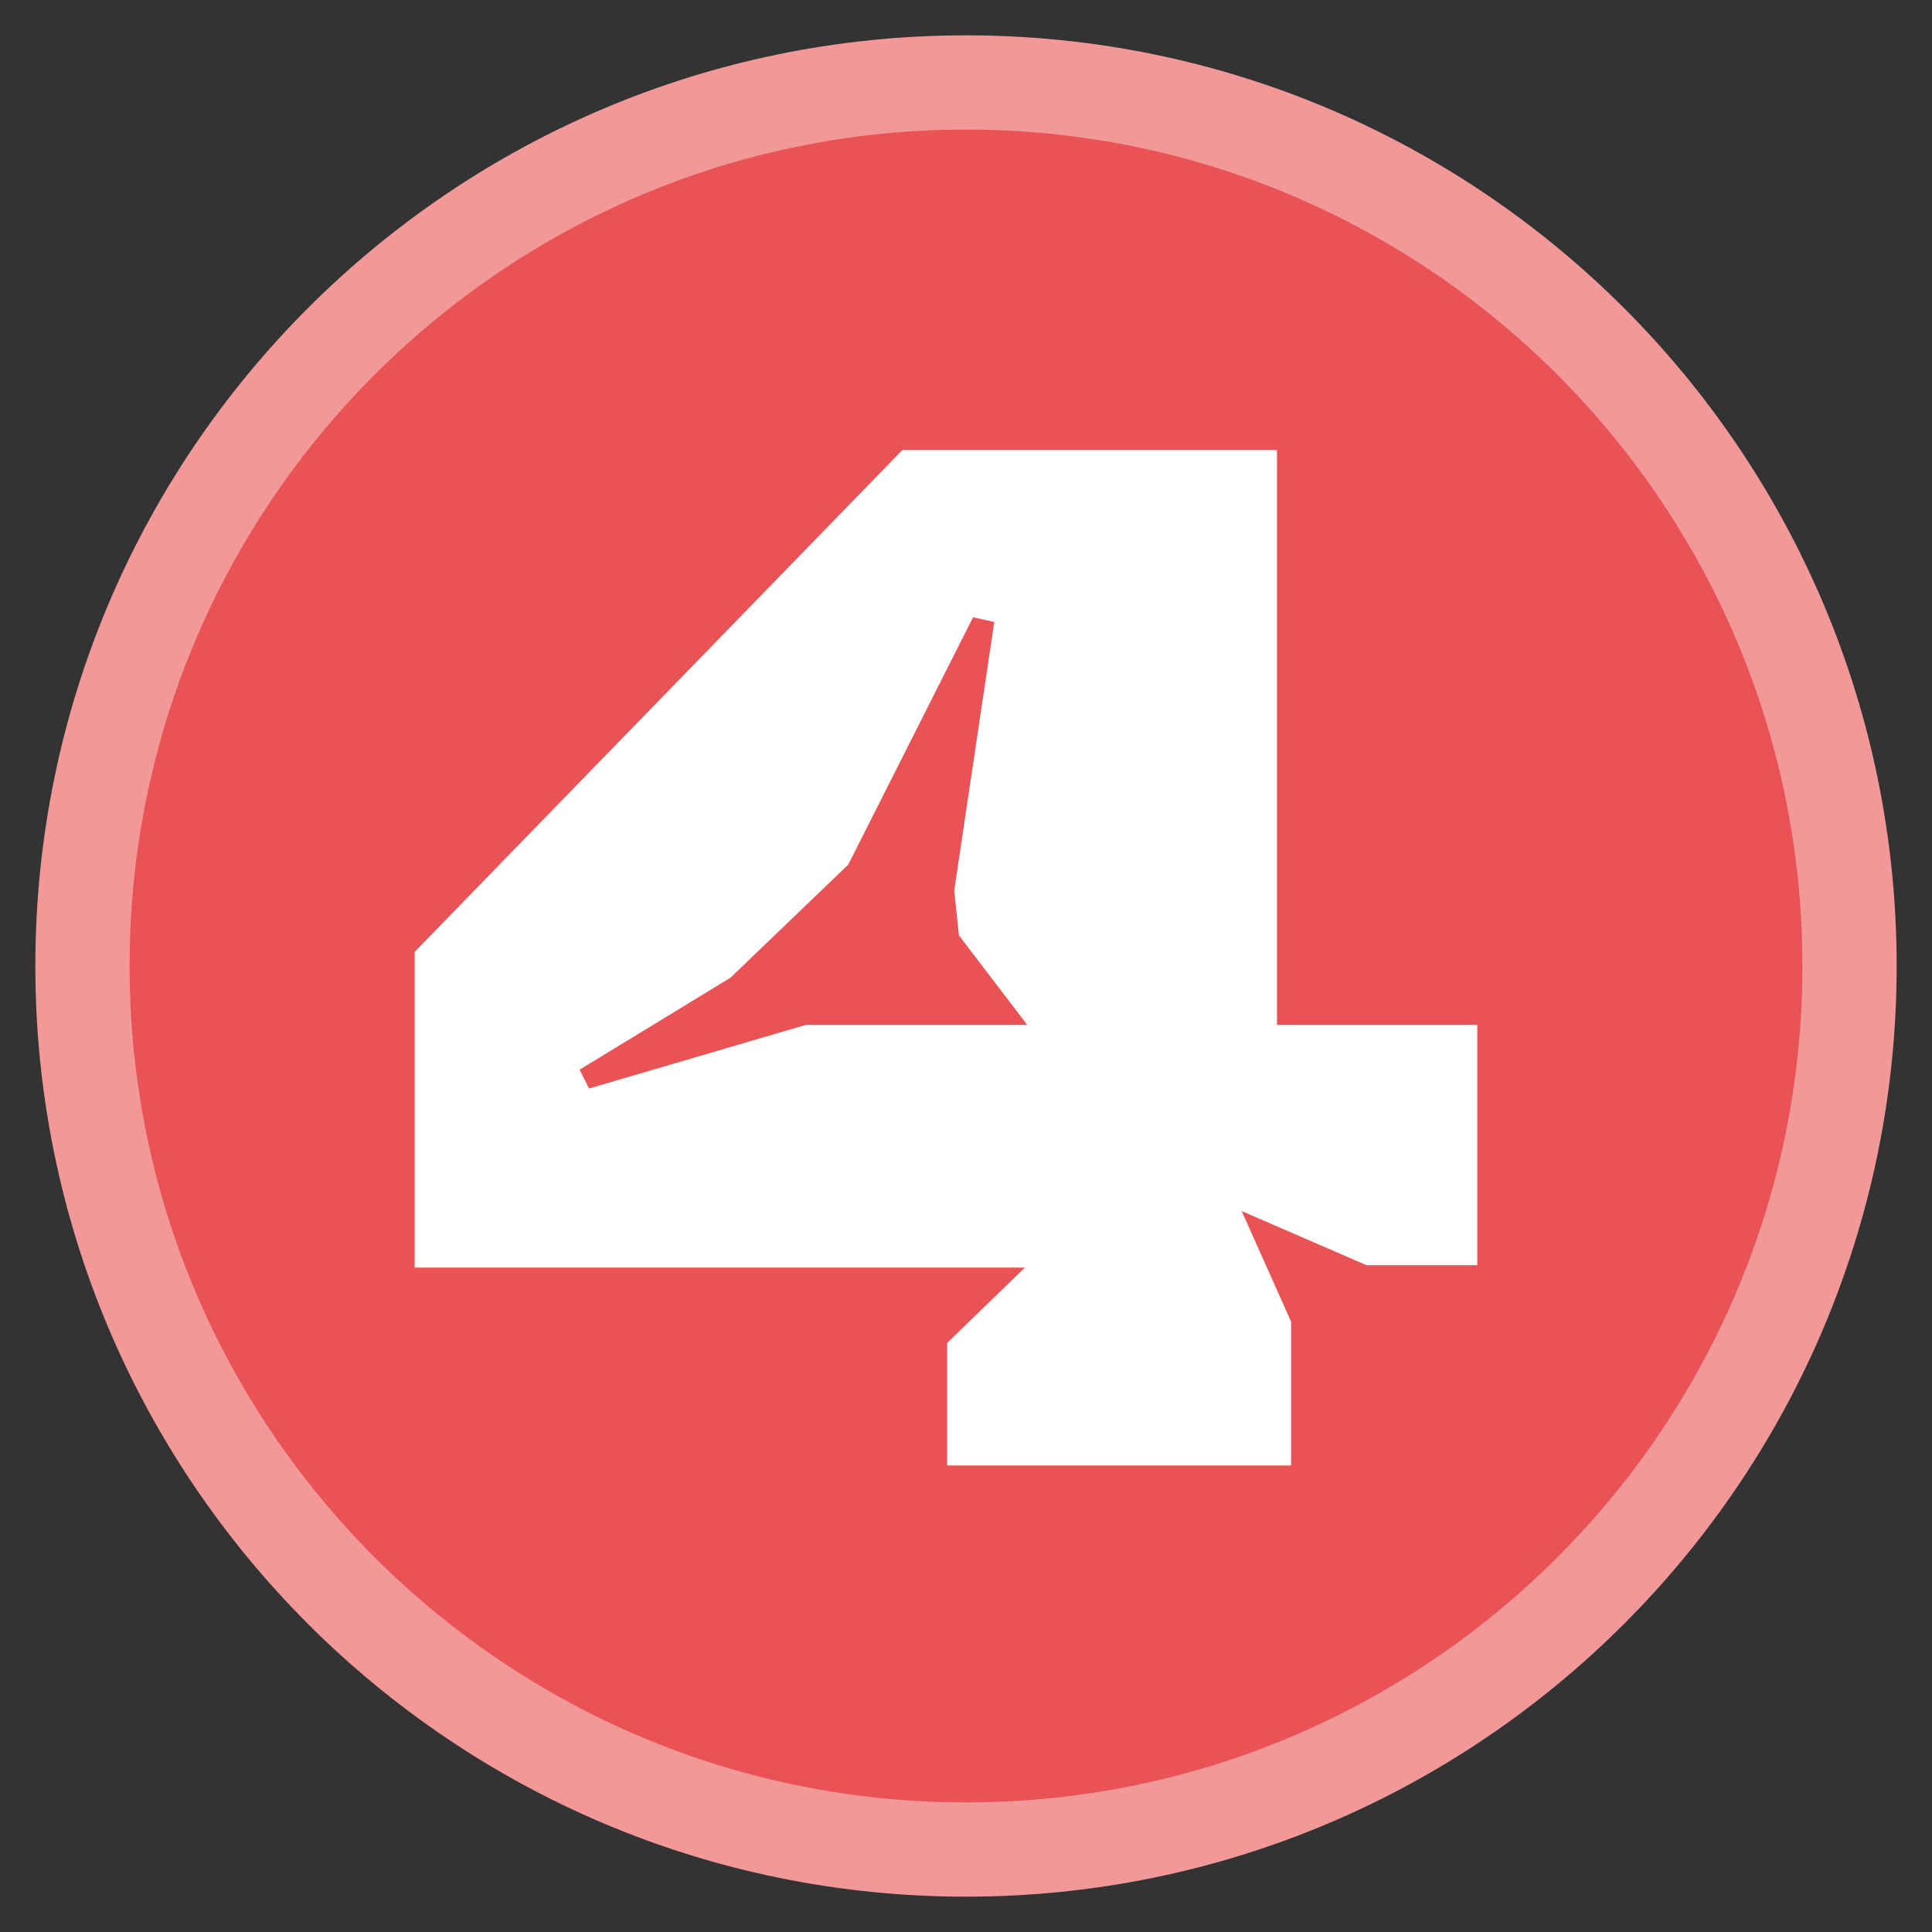
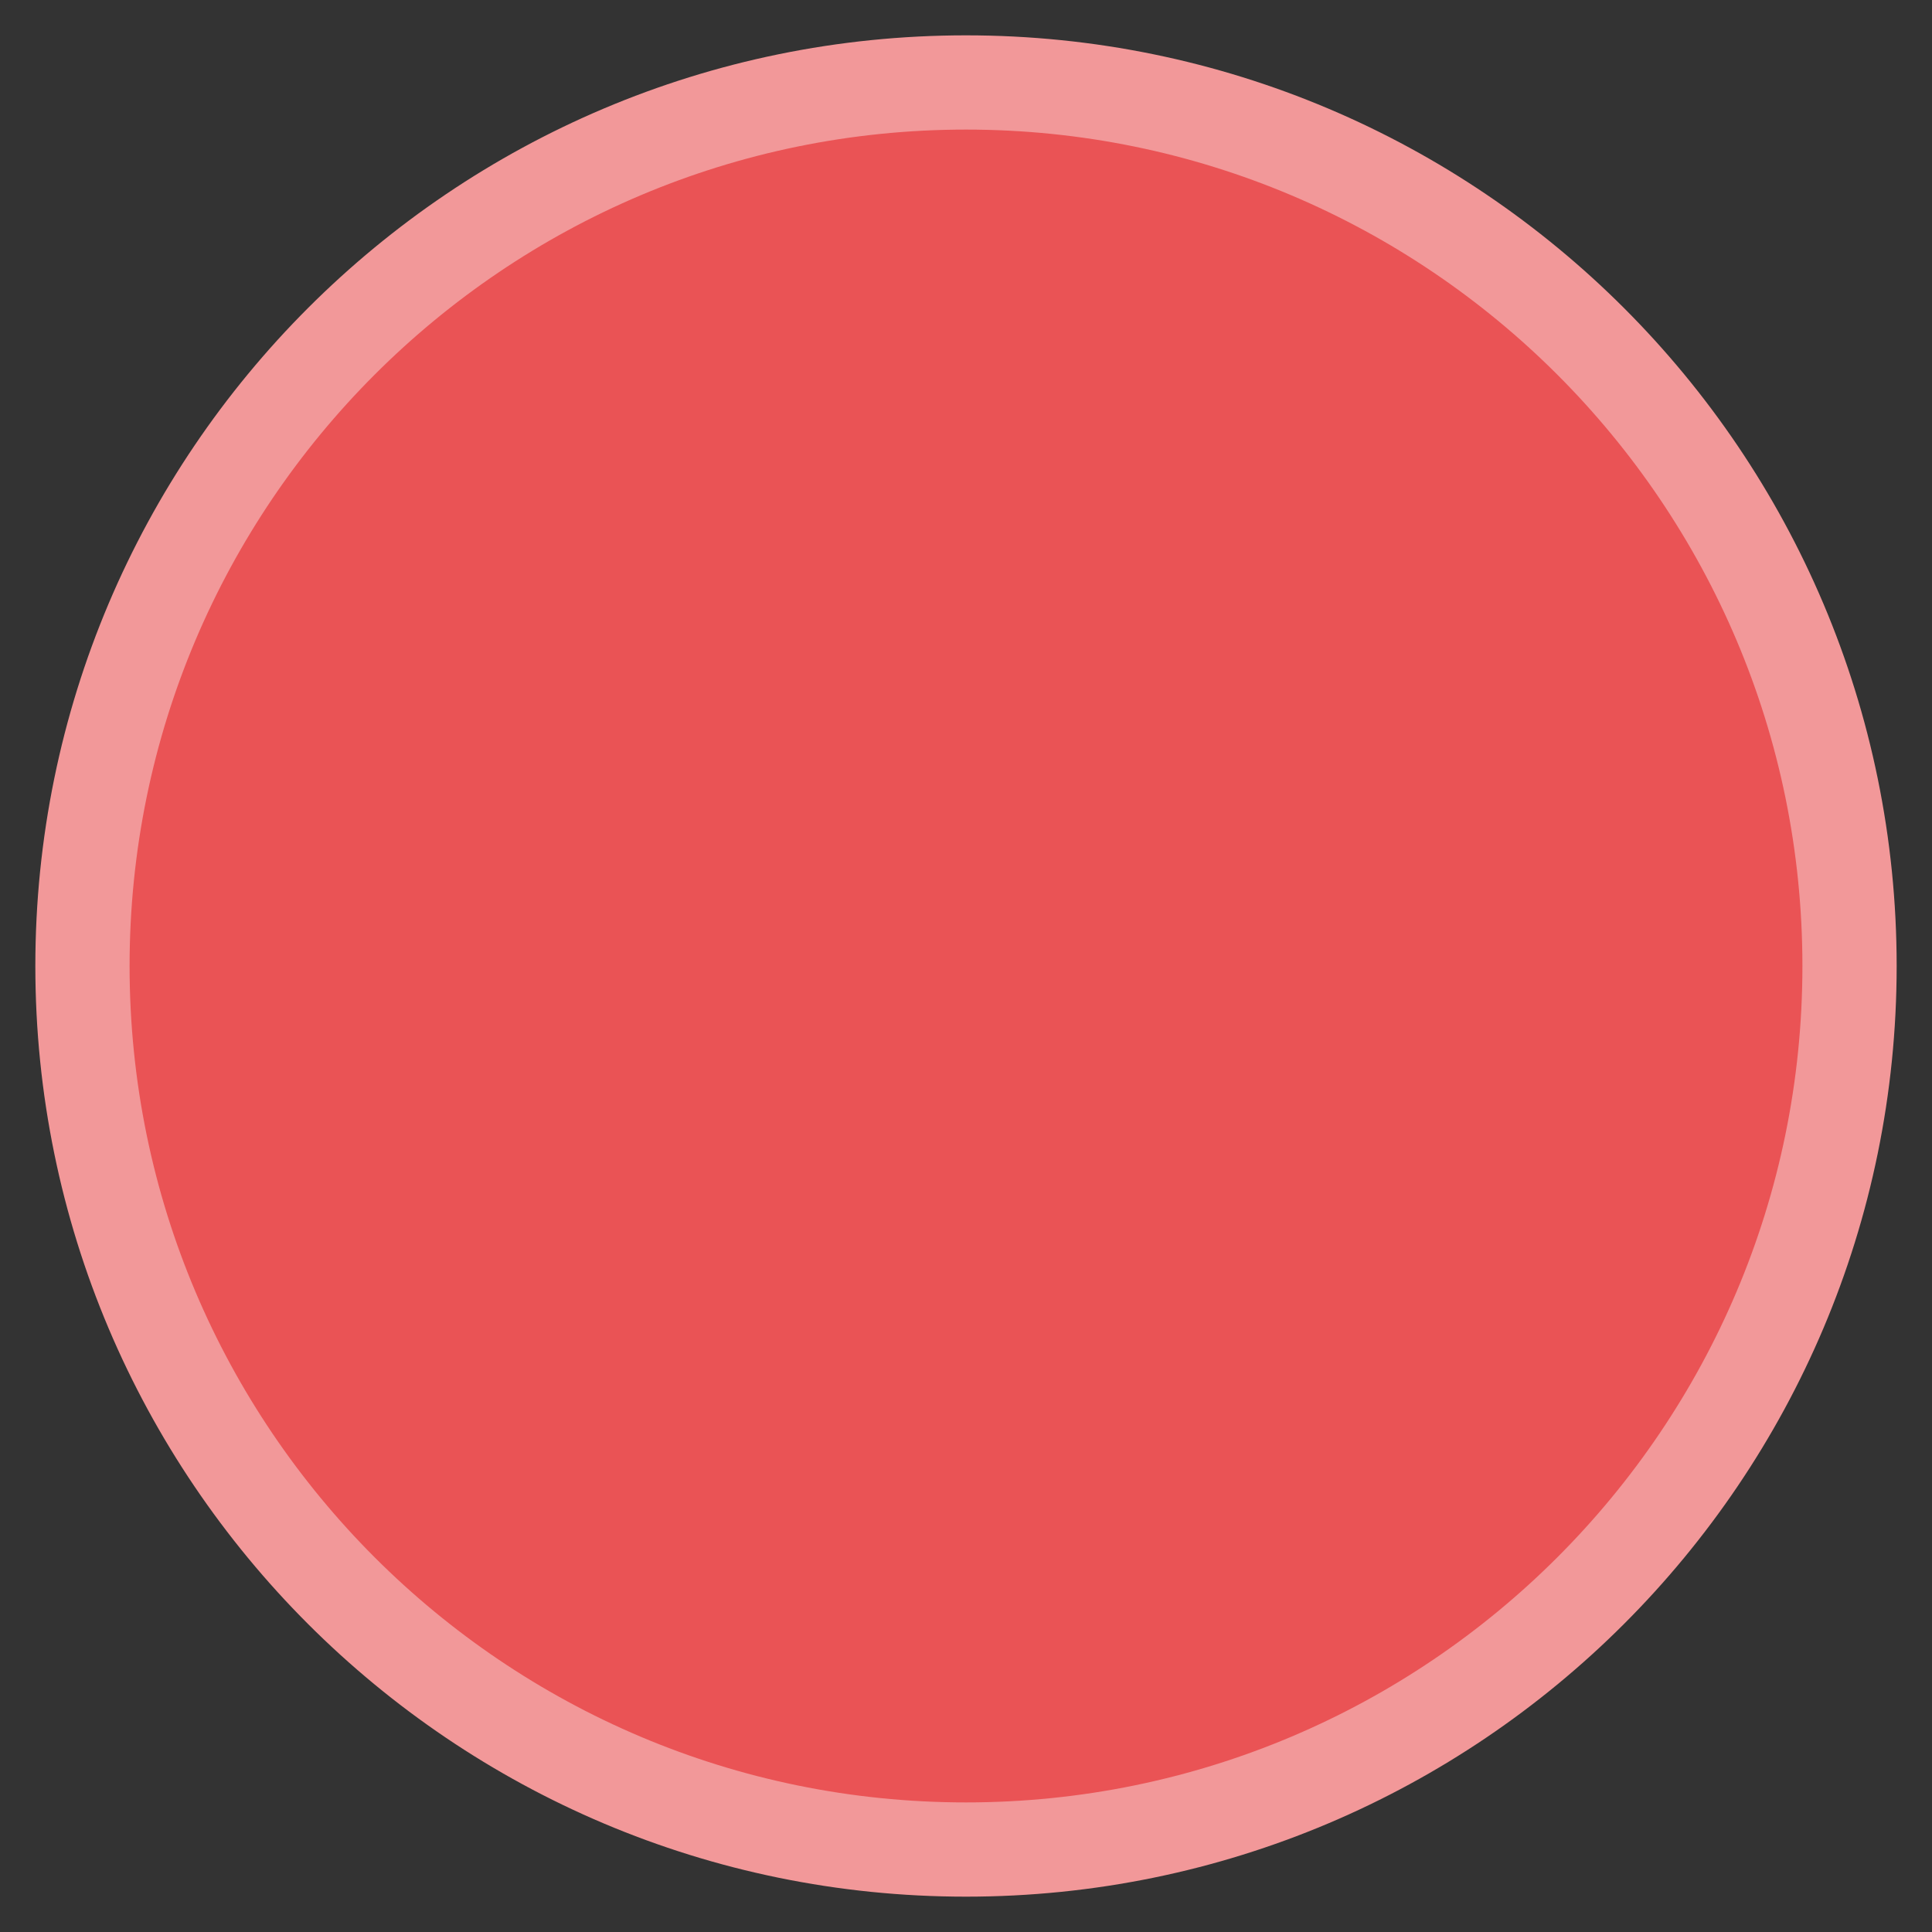
<svg xmlns="http://www.w3.org/2000/svg" id="Livello_1" x="0px" y="0px" viewBox="0 0 82 82" style="enable-background:new 0 0 82 82;" xml:space="preserve">
  <rect x="0" y="0" width="82" height="82" fill="#333333" stroke="none" />
  <style type="text/css">	.st0{fill:#F298AB;}	.st1{fill:none;stroke:#FAD6DE;stroke-width:4;stroke-linecap:round;}	.st2{fill:none;}	.st3{fill:#FDD17E;}	.st4{fill:#292C7E;}	.st5{fill:none;stroke:#888BCC;stroke-width:4;stroke-linecap:round;}	.st6{fill:#EA5355;}	.st7{fill:#DAEDE6;}	.st8{fill:none;stroke:#E9F4F0;stroke-width:4;stroke-linecap:round;}	.st9{enable-background:new    ;}	.st10{fill:none;stroke:#F29899;stroke-width:4;stroke-linecap:round;}	.st11{fill:#FEE3B2;}	.st12{fill:none;stroke:#7F80B2;stroke-width:4;stroke-linecap:round;}	.st13{fill:#EA5355;stroke:#F29899;stroke-width:4;stroke-miterlimit:10;}	.st14{fill:#FFFFFF;}</style>
  <g>
    <path id="Stickers_Tavola_disegno_1_copia_2-19_00000063593493016385474020000014743256446546503351_" class="st13" d="M41,78.5  L41,78.5C20.3,78.5,3.5,61.7,3.5,41l0,0C3.5,20.3,20.3,3.5,41,3.5l0,0c20.7,0,37.5,16.8,37.5,37.5l0,0C78.5,61.7,61.7,78.5,41,78.5  z" />
    <g>
-       <path class="st14" d="M62.7,43.5v10.2H58l-5.3-2.3l2.1,4.7v6.1H40.2V57l3.3-3.2H17.6V40.4l20.7-21.3h15.9v24.4H62.7z M34.2,43.5   h9.4l-2.9-3.8l-0.2-1.9l1.7-11.4l-0.9-0.2l-5.3,10.5l-5,4.8l-6.4,3.9l0.4,0.8L34.2,43.5z" />
-     </g>
+       </g>
  </g>
</svg>